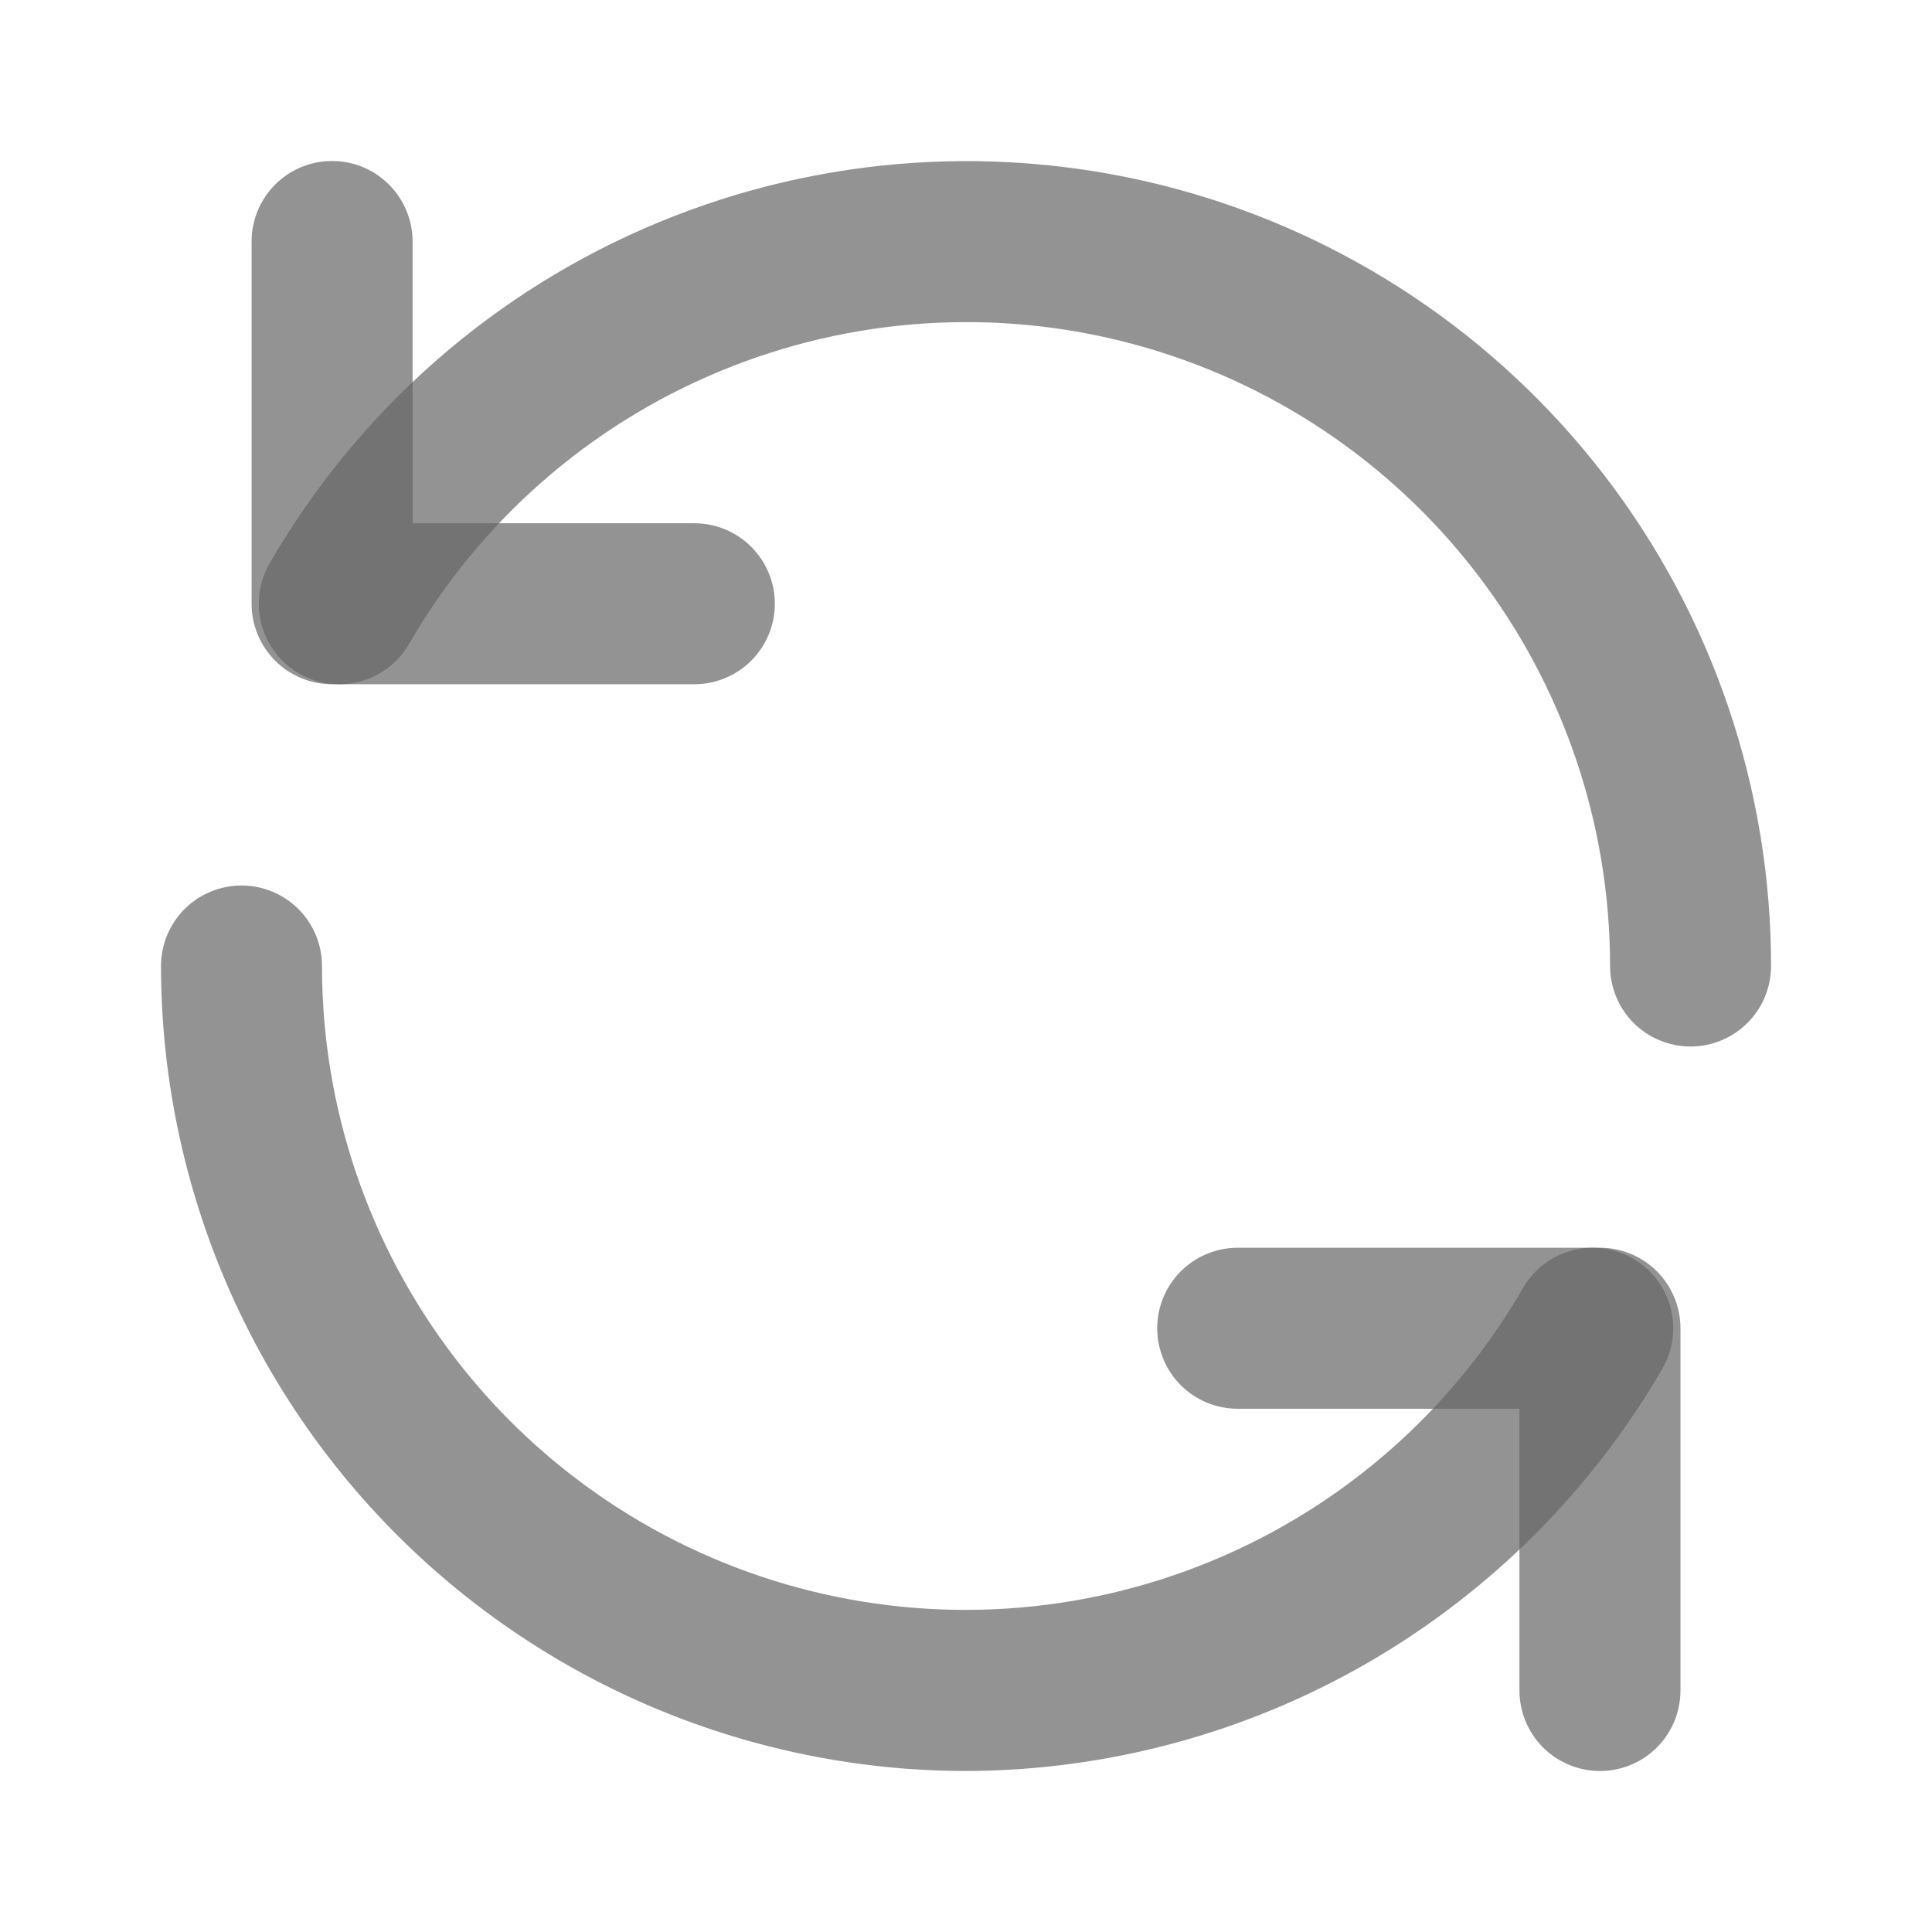
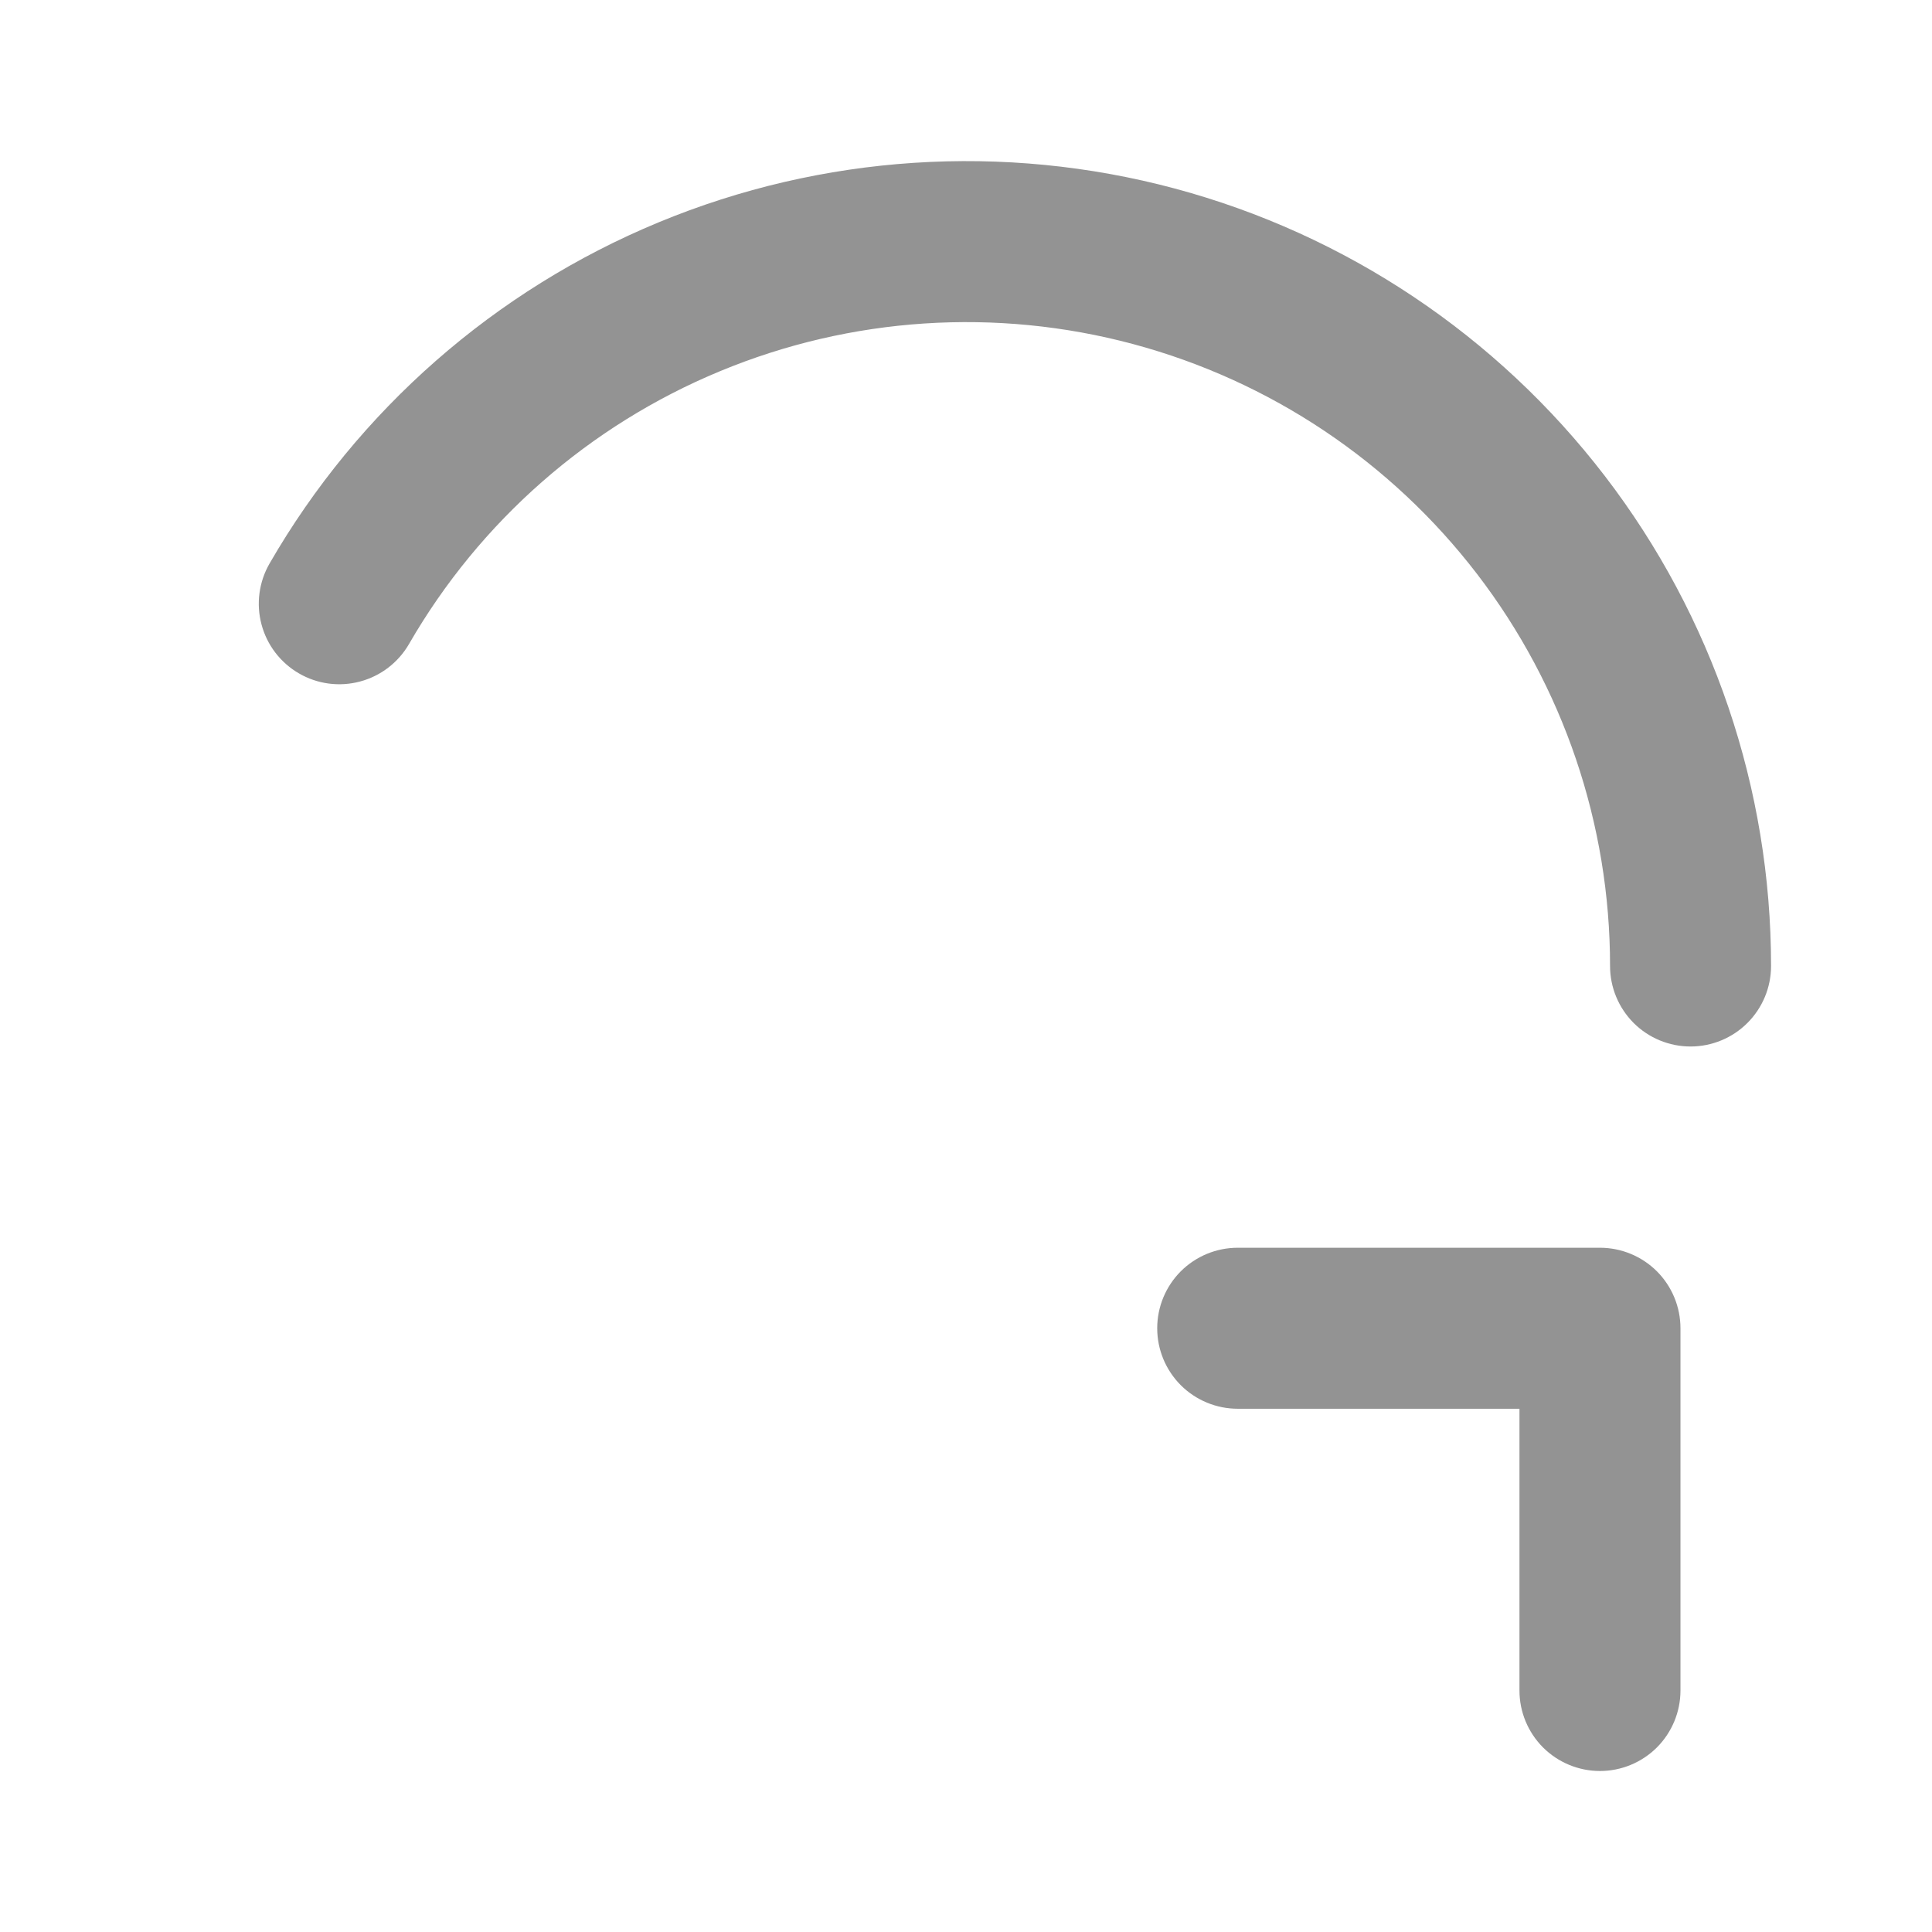
<svg xmlns="http://www.w3.org/2000/svg" width="36" height="36" viewBox="0 0 36 36" fill="none">
-   <path d="M18 33C14.023 32.996 10.21 31.414 7.398 28.602C4.586 25.79 3.004 21.977 3 18C3 17.602 3.158 17.221 3.439 16.939C3.721 16.658 4.102 16.5 4.5 16.5C4.898 16.5 5.279 16.658 5.561 16.939C5.842 17.221 6 17.602 6 18C5.999 20.641 6.869 23.208 8.476 25.303C10.083 27.399 12.337 28.905 14.888 29.589C17.438 30.273 20.143 30.095 22.583 29.084C25.023 28.073 27.06 26.286 28.38 23.998C28.479 23.828 28.61 23.679 28.766 23.559C28.923 23.439 29.101 23.351 29.292 23.301C29.482 23.25 29.68 23.237 29.876 23.263C30.071 23.289 30.259 23.353 30.43 23.452C30.6 23.55 30.75 23.682 30.869 23.838C30.989 23.995 31.077 24.173 31.128 24.363C31.178 24.554 31.191 24.752 31.165 24.948C31.139 25.143 31.075 25.331 30.977 25.502C29.657 27.776 27.765 29.666 25.488 30.982C23.212 32.297 20.63 32.993 18 33Z" fill="#666666" fill-opacity="0.7" />
  <path d="M31.501 19.5C31.103 19.5 30.721 19.342 30.44 19.061C30.159 18.779 30.001 18.398 30.001 18C30.002 15.359 29.131 12.792 27.524 10.697C25.917 8.601 23.663 7.095 21.113 6.411C18.562 5.727 15.857 5.905 13.418 6.916C10.978 7.926 8.94 9.714 7.621 12.001C7.421 12.346 7.093 12.597 6.709 12.699C6.325 12.802 5.915 12.748 5.571 12.548C5.227 12.349 4.975 12.021 4.873 11.636C4.77 11.252 4.825 10.843 5.024 10.498C6.674 7.64 9.222 5.406 12.272 4.143C15.322 2.88 18.703 2.659 21.891 3.513C25.079 4.368 27.896 6.252 29.905 8.871C31.914 11.49 33.002 14.699 33.001 18C33.001 18.398 32.843 18.779 32.561 19.061C32.28 19.342 31.898 19.5 31.501 19.5ZM29.813 33C29.415 33 29.034 32.842 28.752 32.561C28.471 32.279 28.313 31.898 28.313 31.5V26.25H23.063C22.665 26.25 22.284 26.092 22.002 25.811C21.721 25.529 21.563 25.148 21.563 24.75C21.563 24.352 21.721 23.971 22.002 23.689C22.284 23.408 22.665 23.25 23.063 23.25H29.813C30.211 23.25 30.592 23.408 30.874 23.689C31.155 23.971 31.313 24.352 31.313 24.75V31.5C31.313 31.898 31.155 32.279 30.874 32.561C30.592 32.842 30.211 33 29.813 33Z" fill="#666666" fill-opacity="0.7" />
-   <path d="M12.938 12.75H6.188C5.79 12.75 5.408 12.592 5.127 12.311C4.846 12.029 4.688 11.648 4.688 11.25V4.5C4.688 4.102 4.846 3.721 5.127 3.439C5.408 3.158 5.79 3 6.188 3C6.585 3 6.967 3.158 7.248 3.439C7.529 3.721 7.688 4.102 7.688 4.5V9.75H12.938C13.335 9.75 13.717 9.908 13.998 10.189C14.28 10.471 14.438 10.852 14.438 11.25C14.438 11.648 14.28 12.029 13.998 12.311C13.717 12.592 13.335 12.75 12.938 12.75Z" fill="#666666" fill-opacity="0.7" />
</svg>